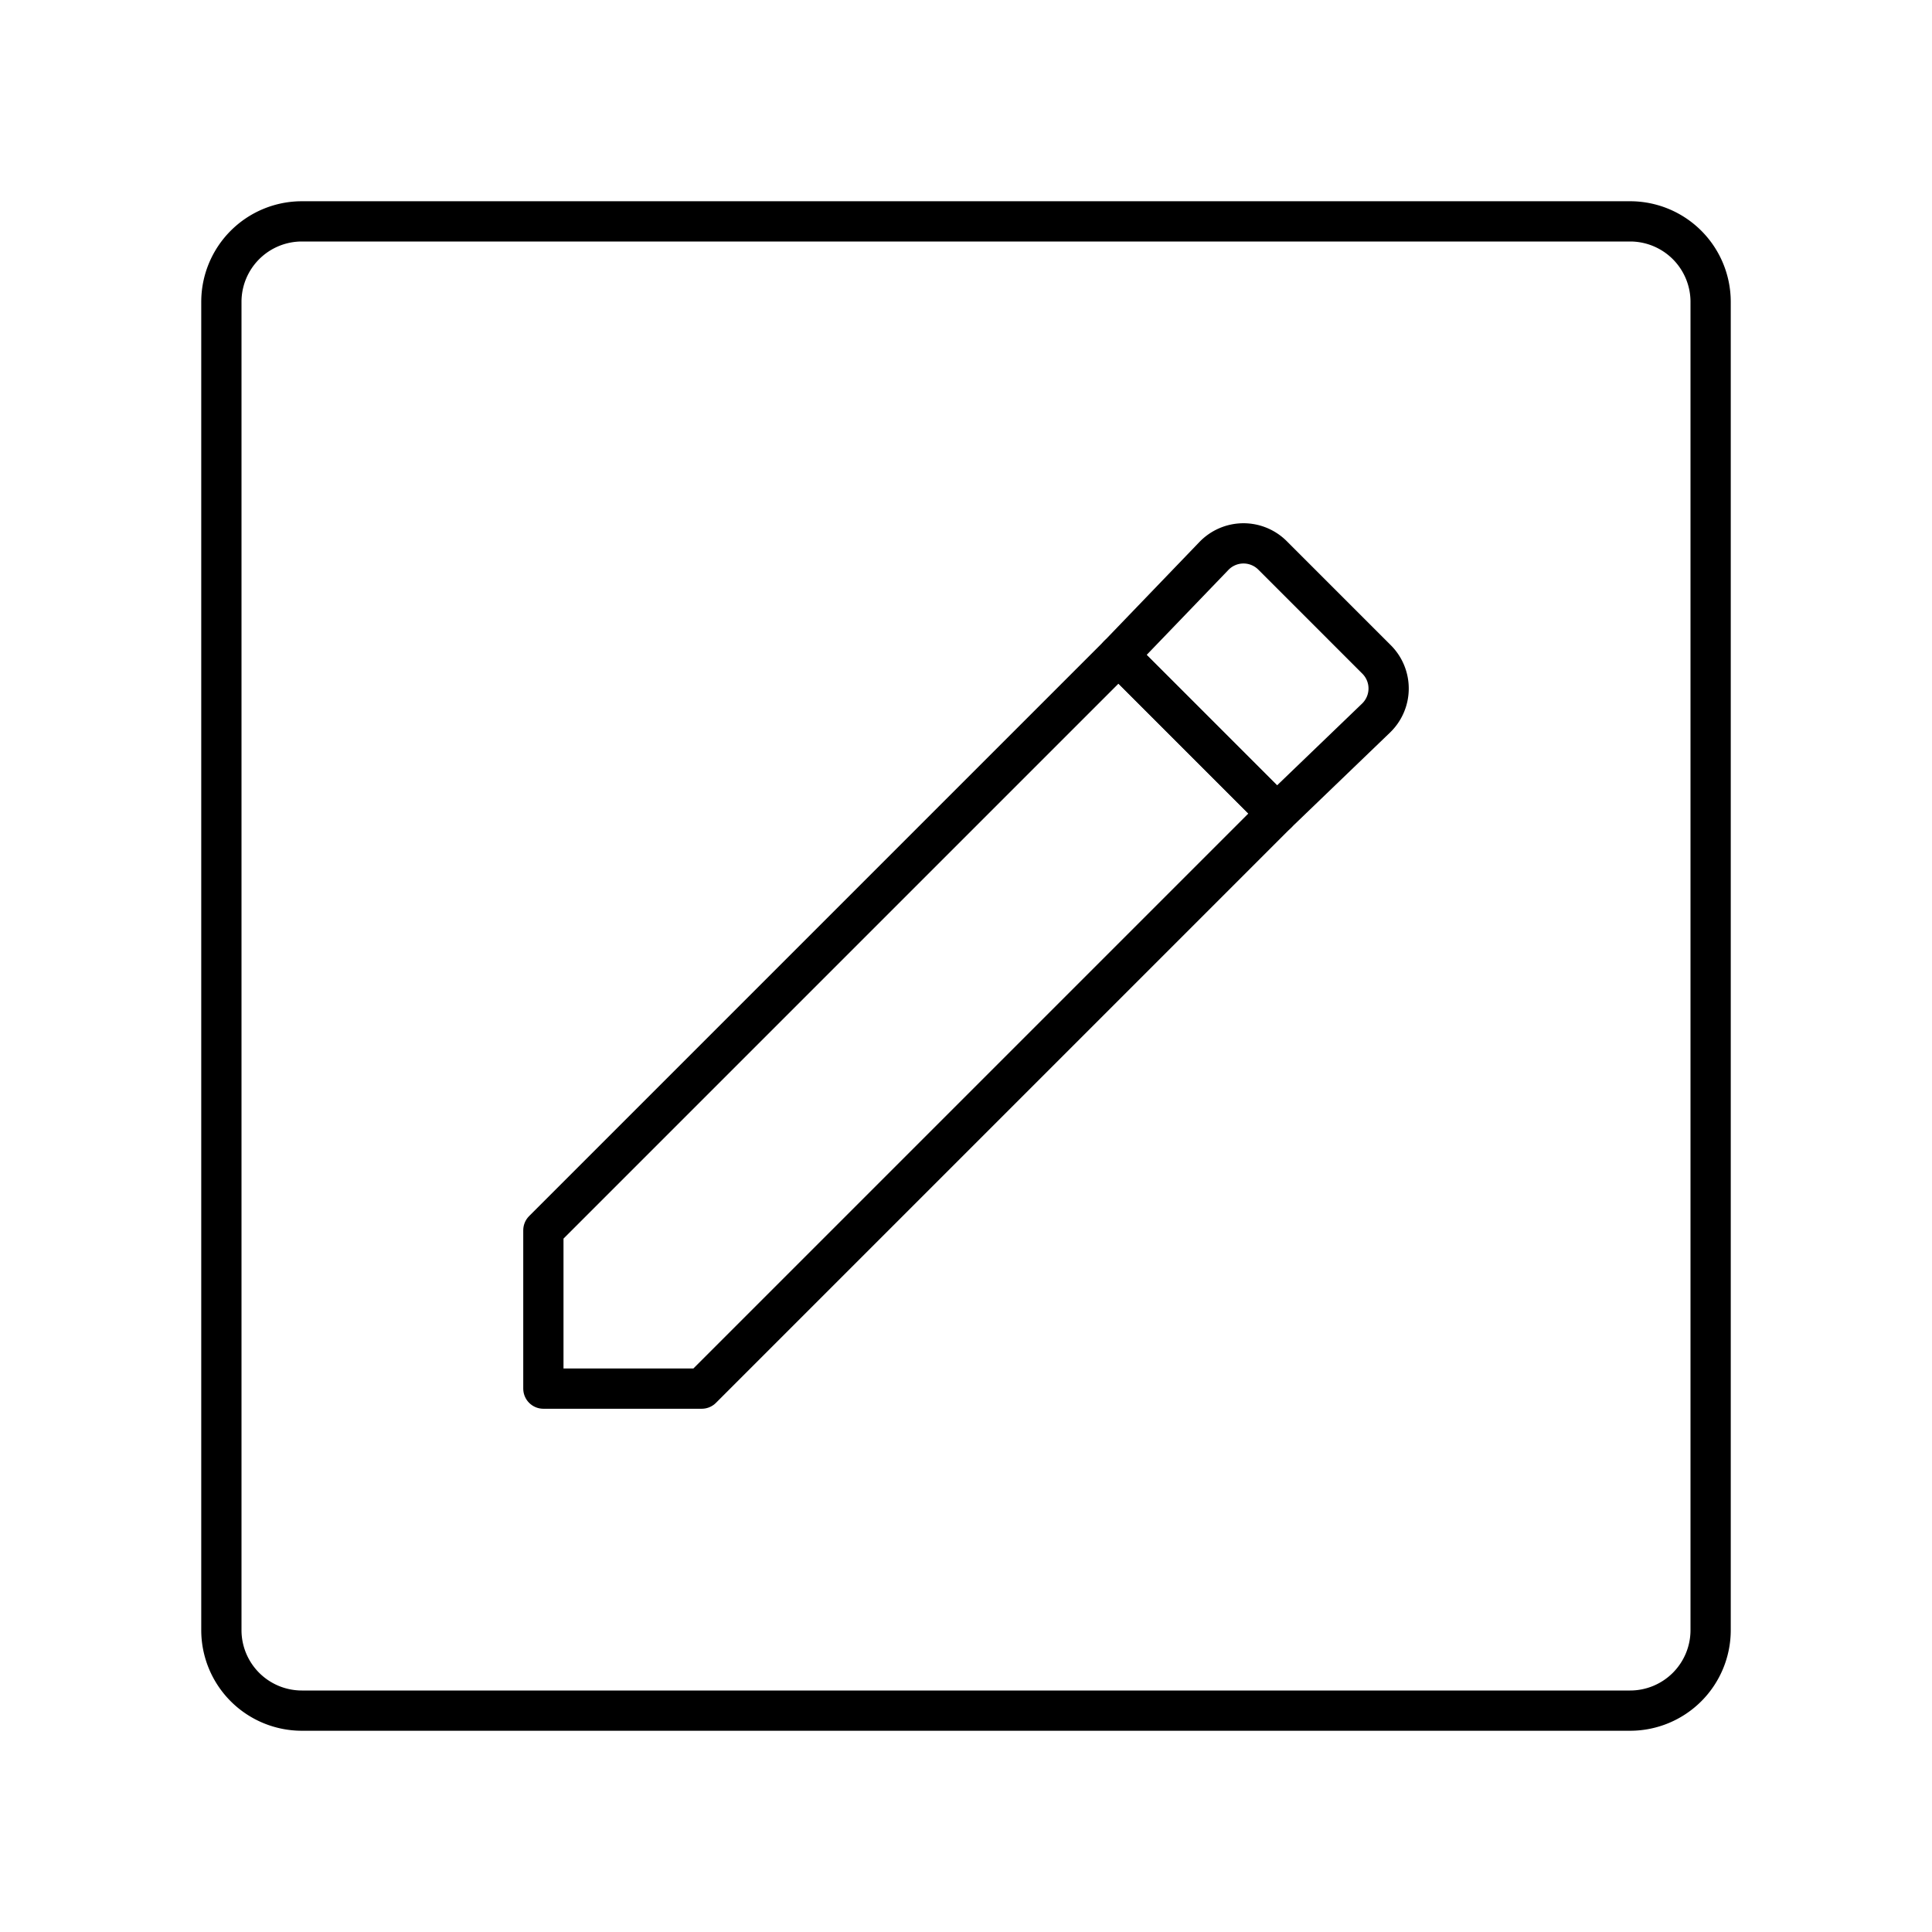
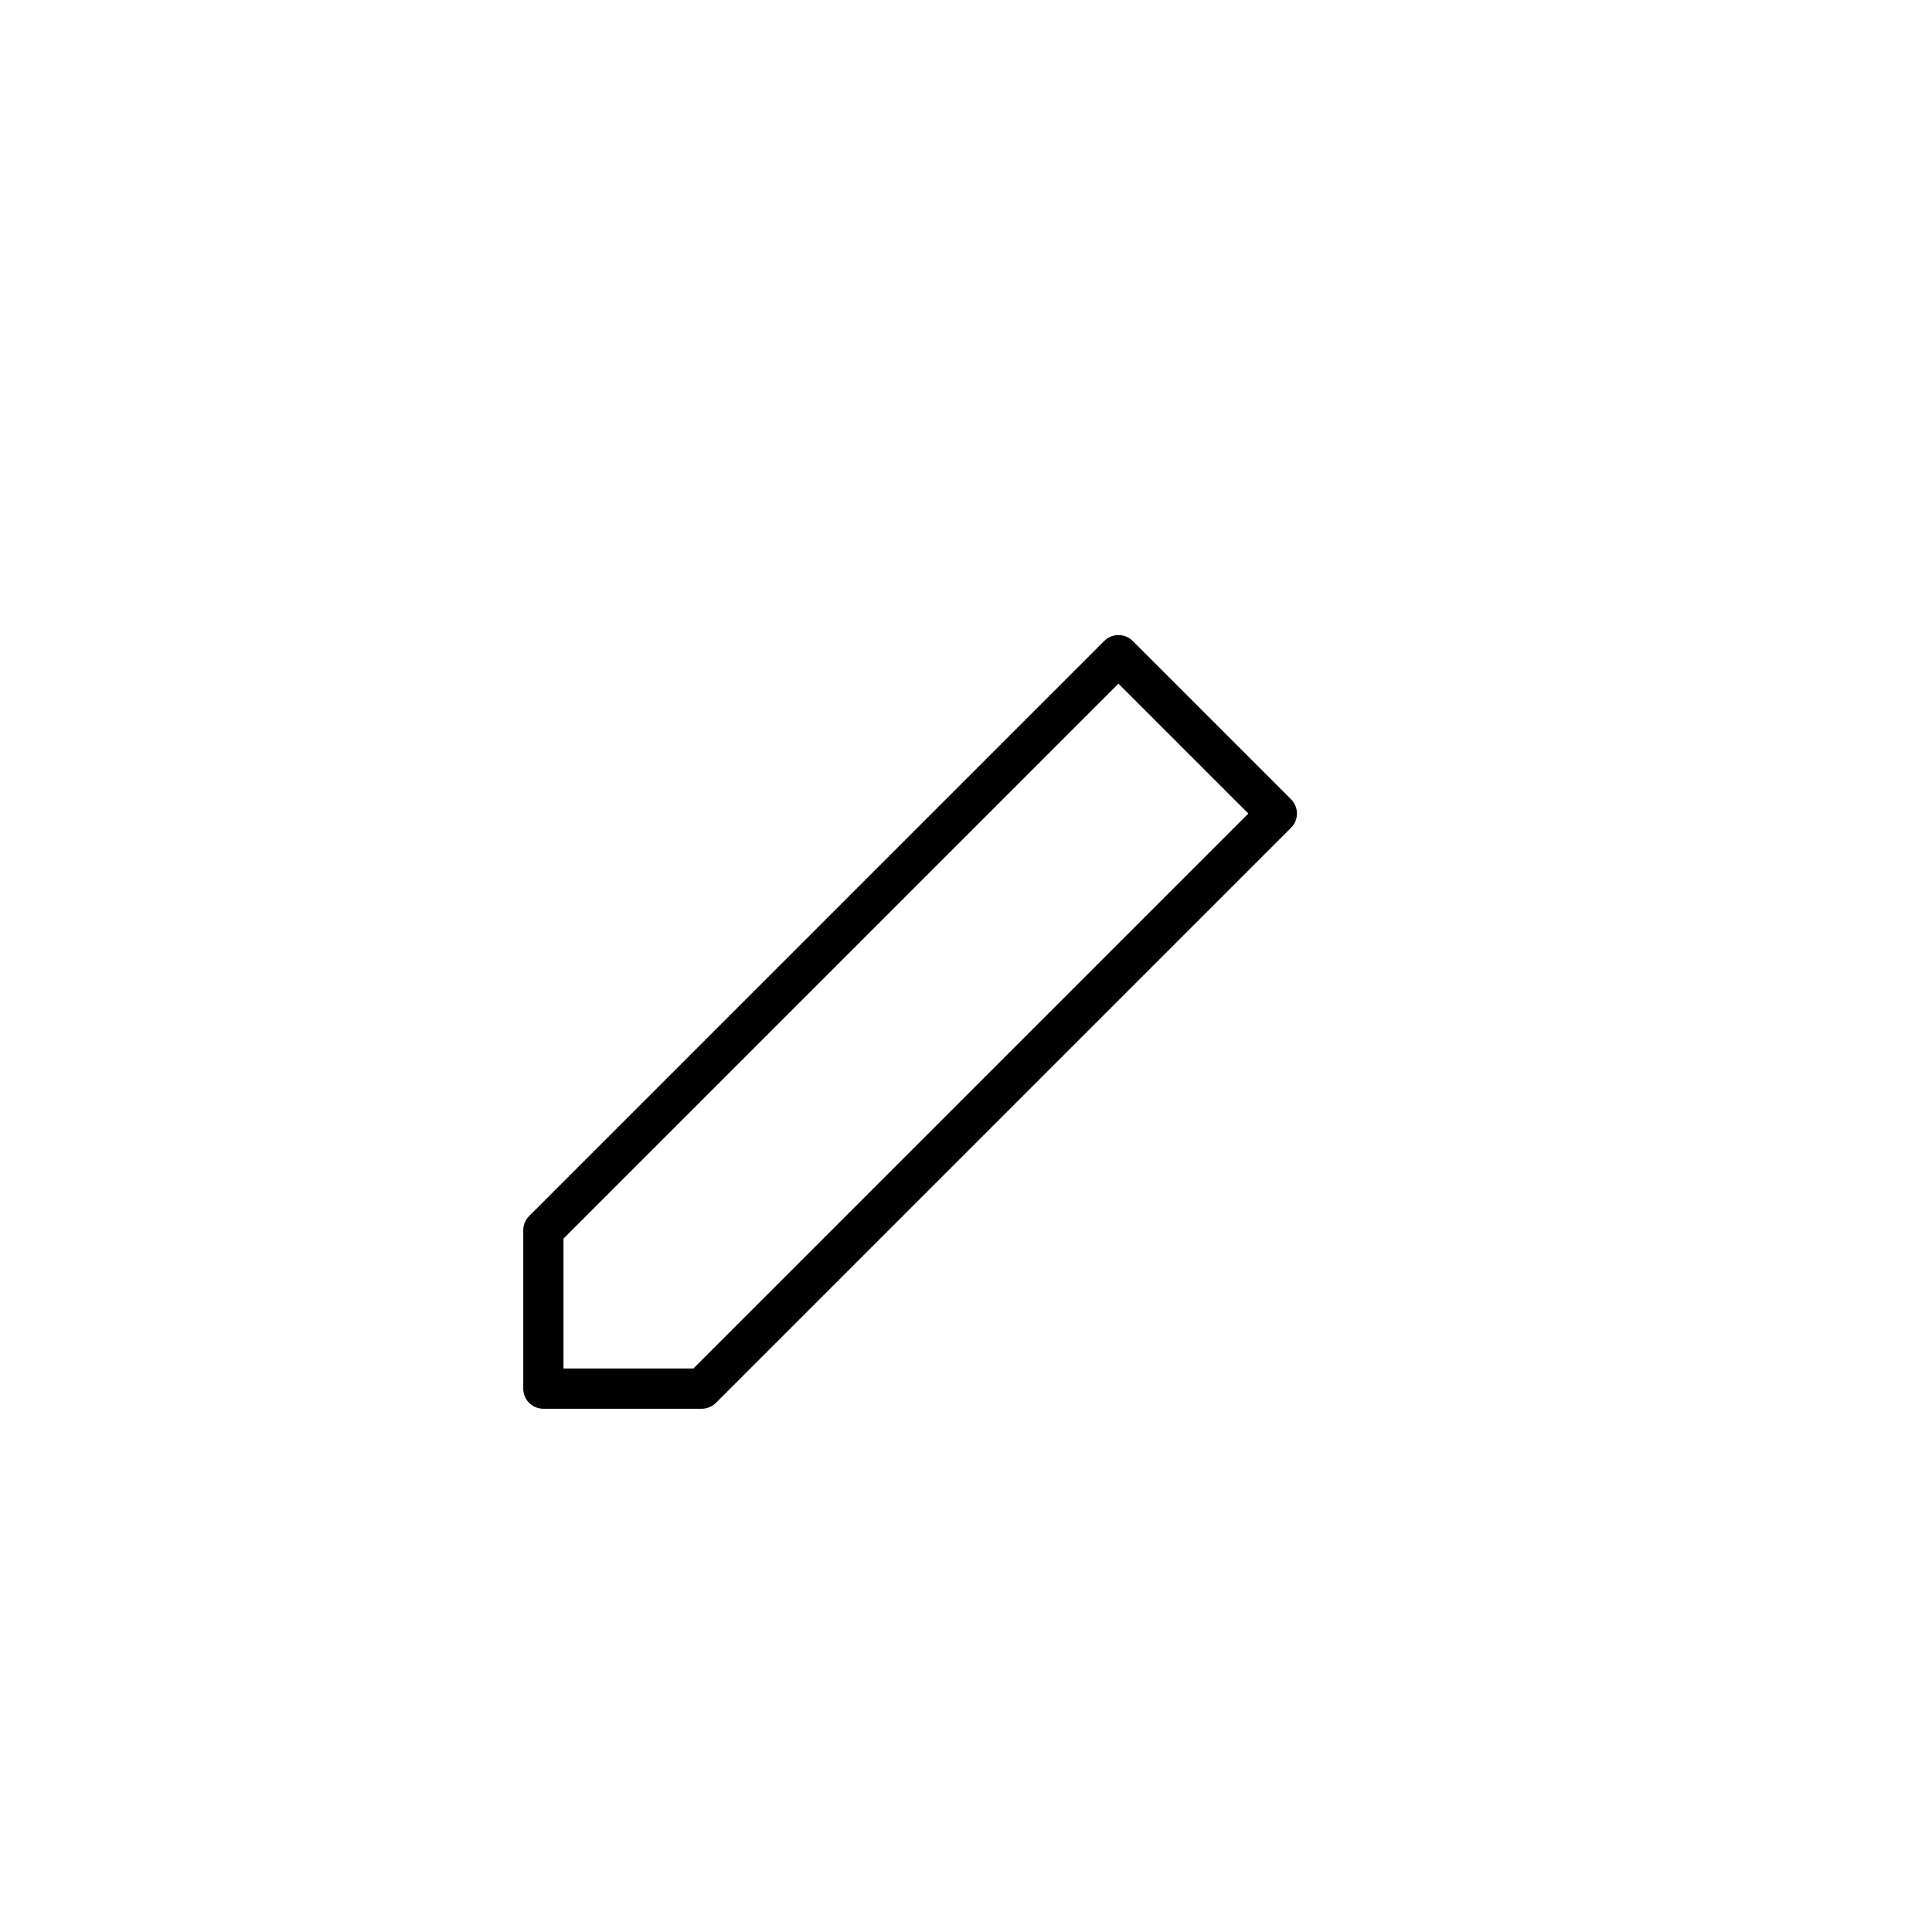
<svg xmlns="http://www.w3.org/2000/svg" width="800" height="800" viewBox="0 0 48 48">
-   <path fill="none" stroke="currentColor" stroke-linejoin="round" d="m31.616 13.799l2.585 2.585a1.02 1.02 0 0 1-.012 1.455l-2.467 2.373l-3.934-3.934l2.373-2.467a1.02 1.02 0 0 1 1.455-.012Z" />
  <path fill="none" stroke="currentColor" stroke-linejoin="round" d="M13.5 34.5v-3.934l14.288-14.288l3.934 3.934L17.434 34.5Z" />
-   <path fill="none" stroke="currentColor" stroke-linecap="round" stroke-linejoin="round" d="M40.5 5.5h-33a2 2 0 0 0-2 2v33a2 2 0 0 0 2 2h33a2 2 0 0 0 2-2v-33a2 2 0 0 0-2-2" />
</svg>